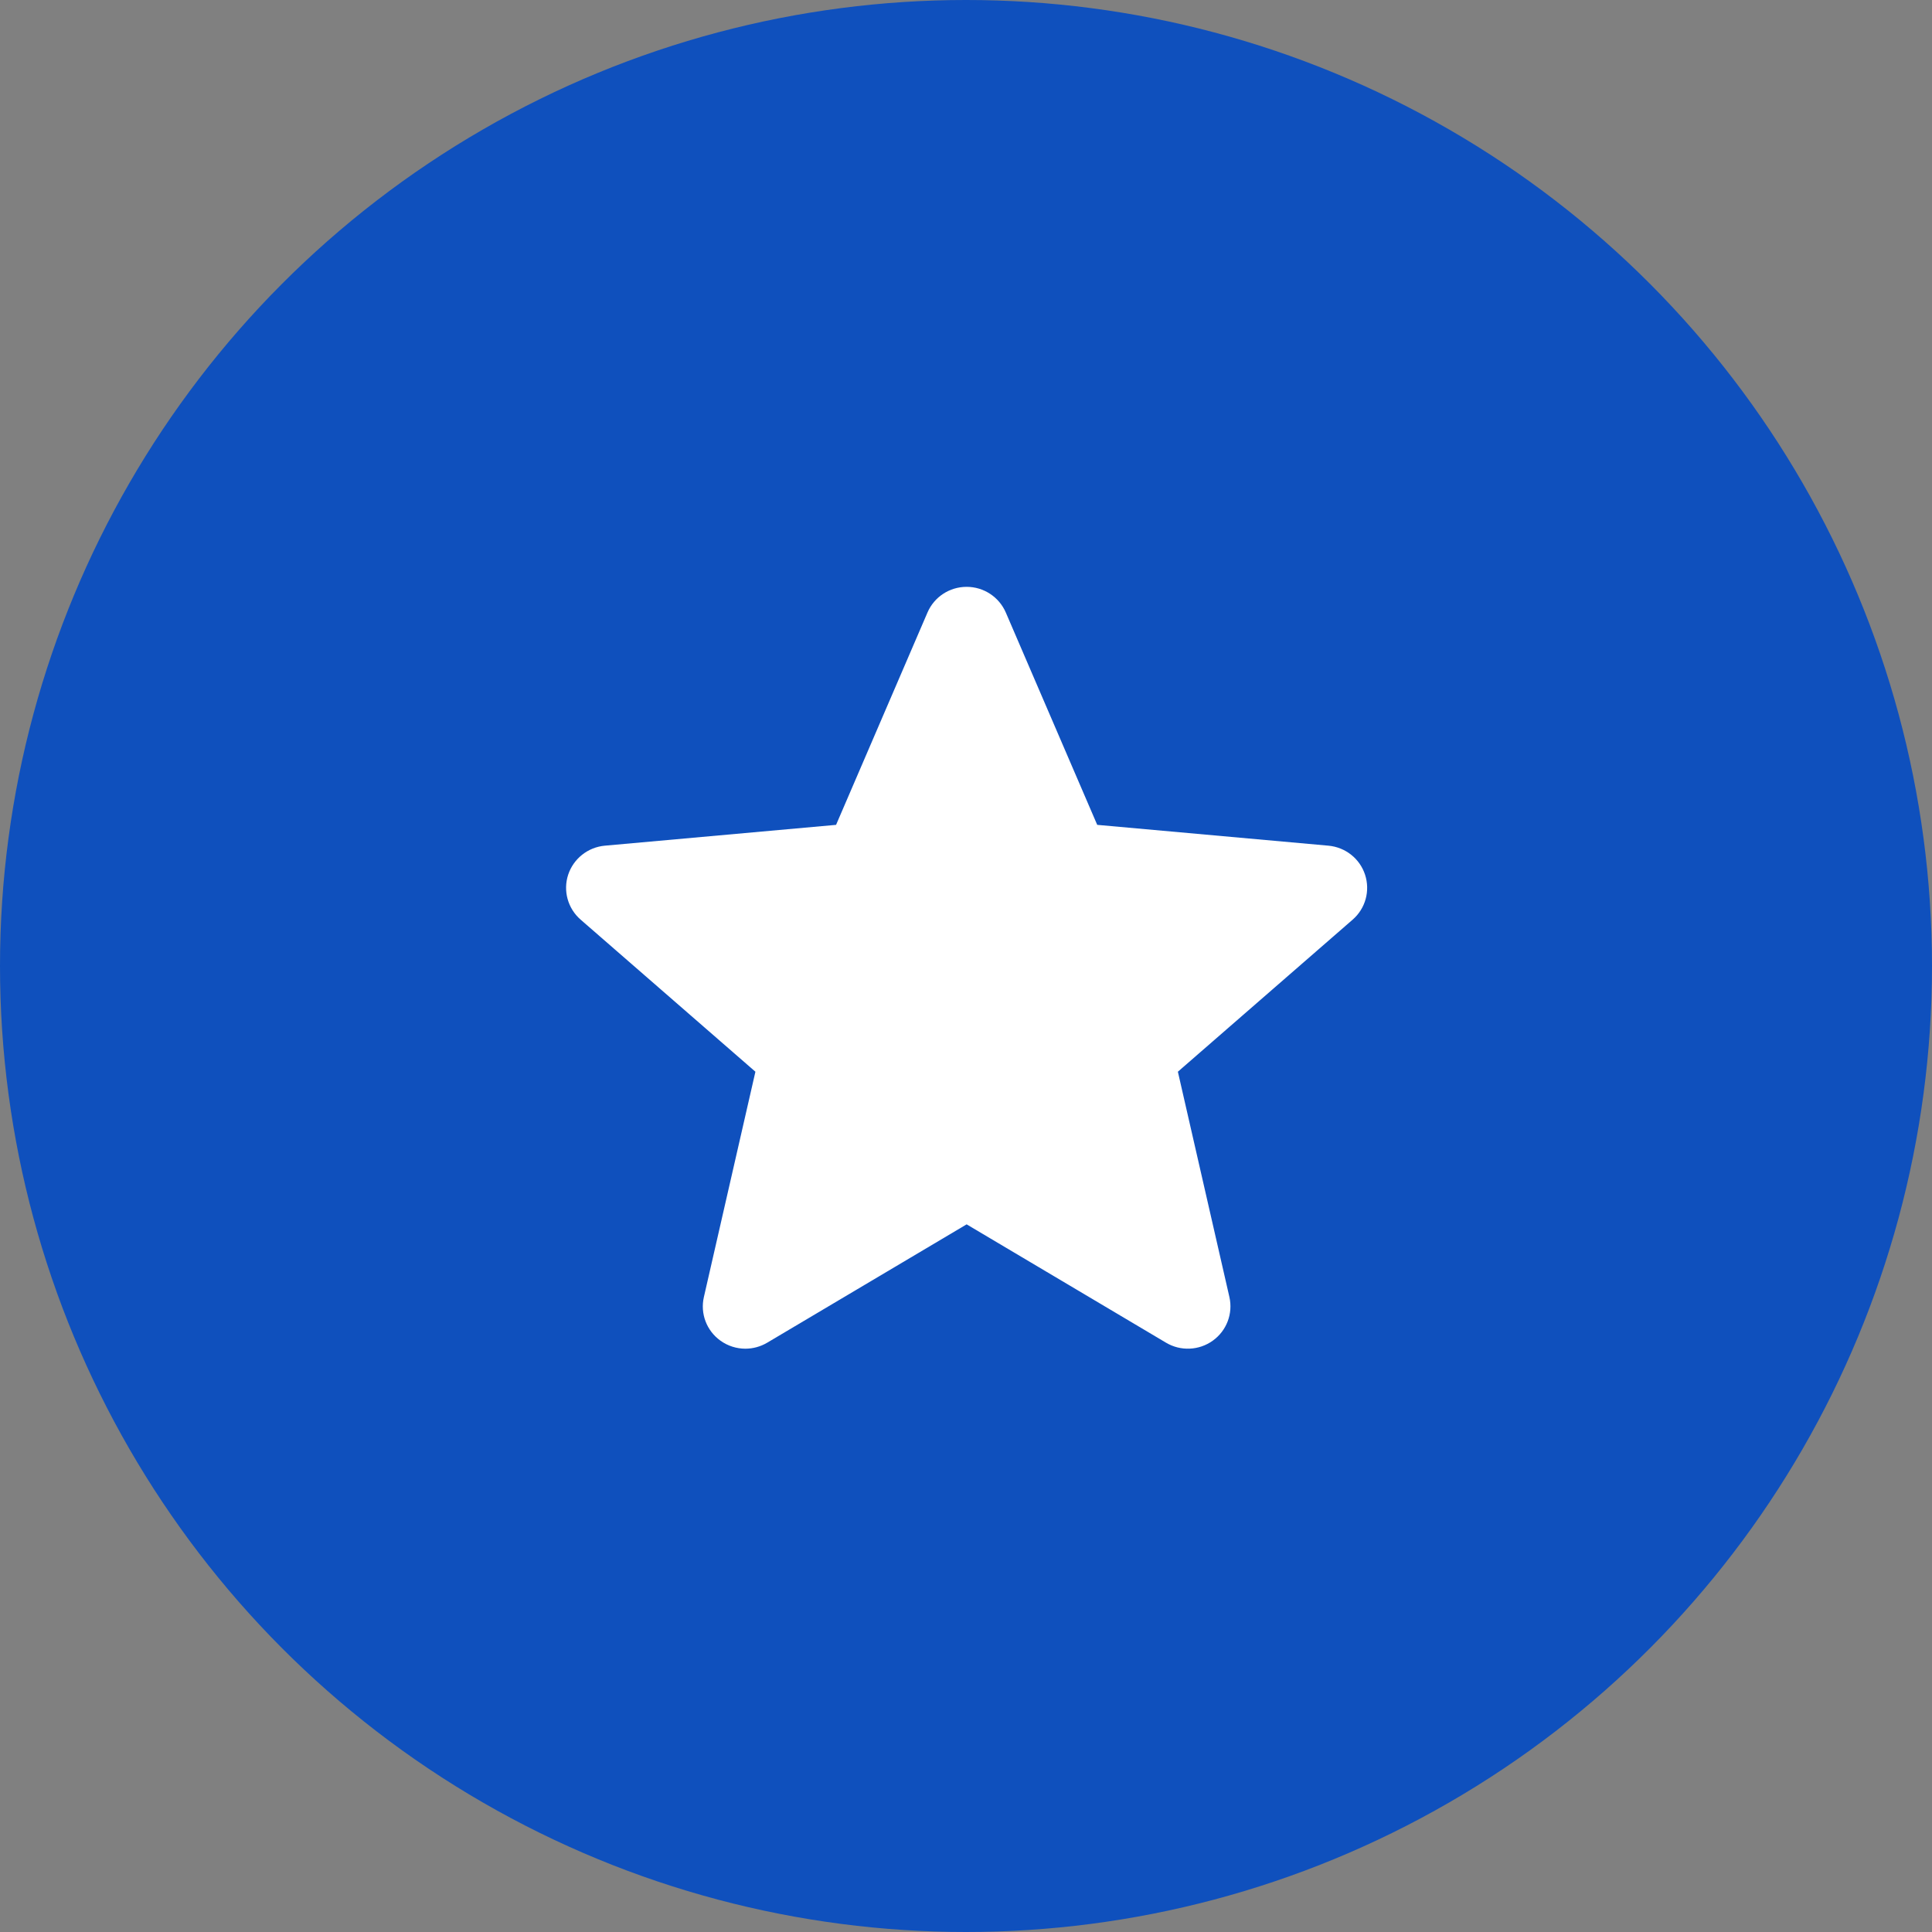
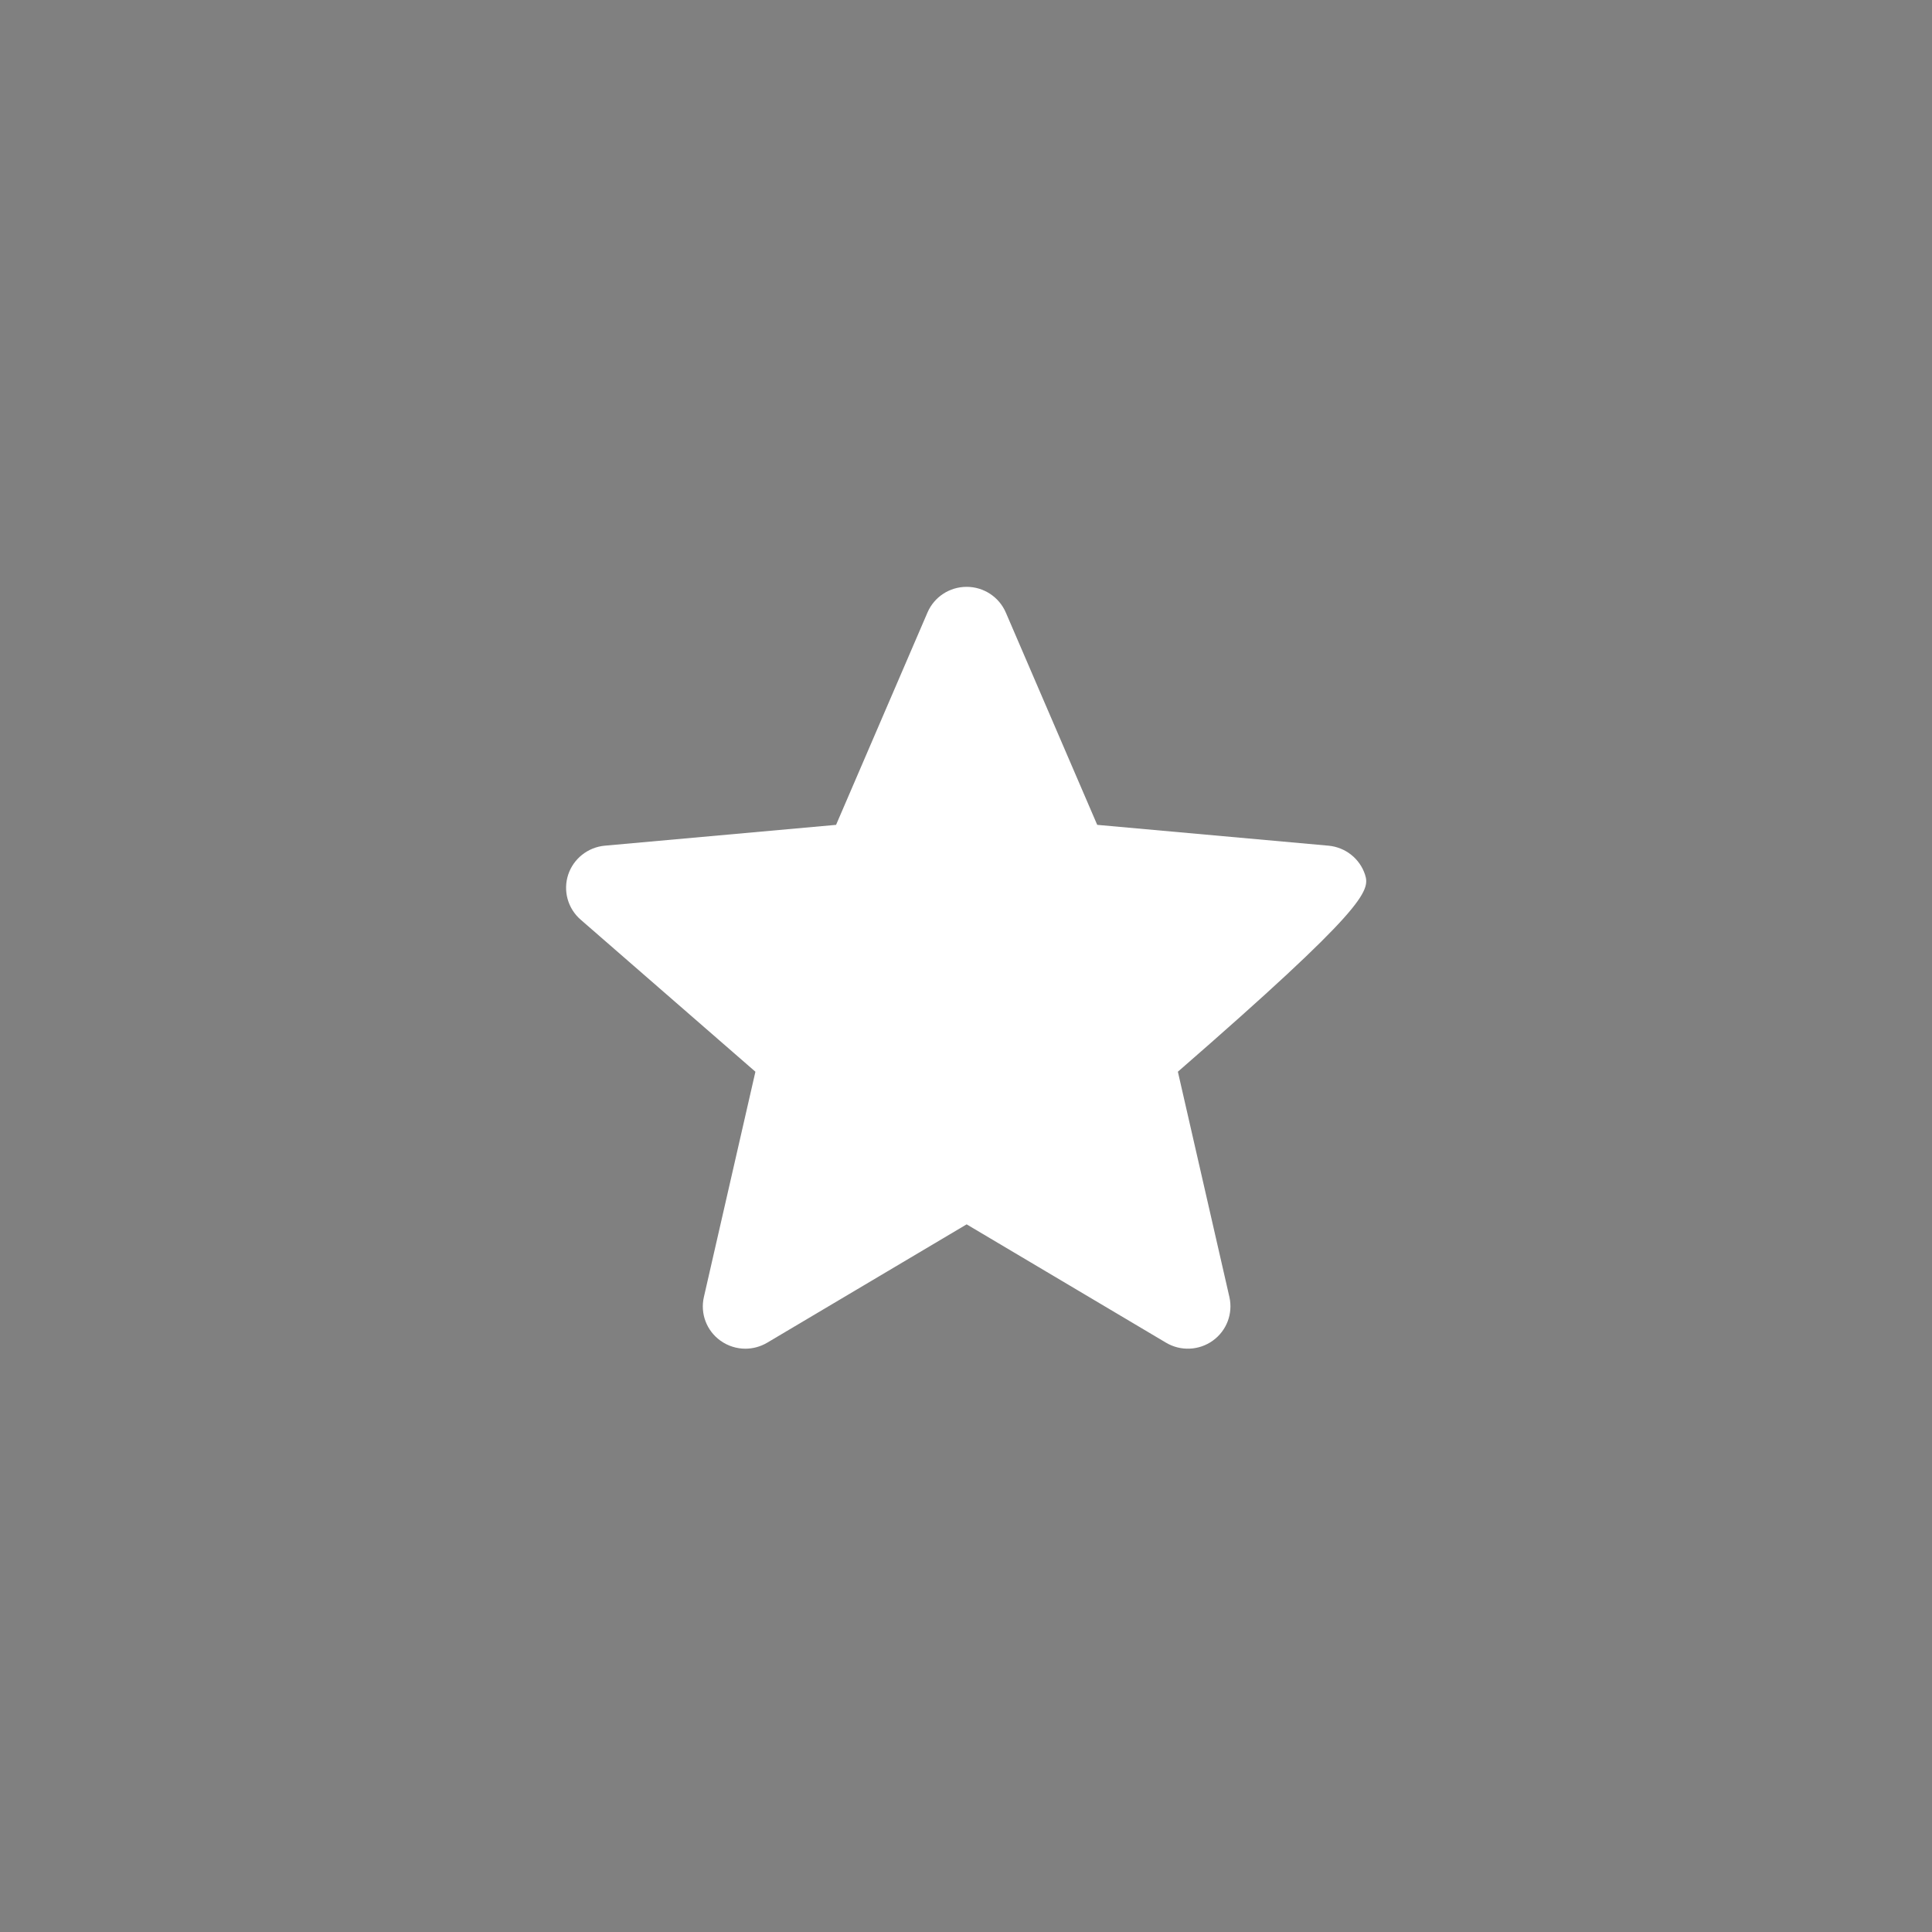
<svg xmlns="http://www.w3.org/2000/svg" width="36" height="36" viewBox="0 0 36 36" fill="none">
  <rect x="0" y="0" width="36" height="36" fill="#808080" stroke="none" />
-   <circle cx="18" cy="18" r="18" fill="#0F50BD" />
-   <path d="M25.436 16.299C25.338 15.999 25.07 15.787 24.754 15.758L20.445 15.37L18.742 11.414C18.616 11.123 18.33 10.935 18.012 10.935C17.693 10.935 17.407 11.123 17.282 11.414L15.579 15.37L11.27 15.758C10.954 15.787 10.686 16 10.587 16.299C10.489 16.599 10.58 16.928 10.819 17.136L14.076 19.97L13.116 24.168C13.045 24.476 13.166 24.796 13.424 24.981C13.563 25.081 13.726 25.131 13.889 25.131C14.03 25.131 14.171 25.093 14.296 25.019L18.012 22.814L21.727 25.019C21.999 25.181 22.342 25.166 22.599 24.981C22.857 24.796 22.978 24.476 22.908 24.168L21.948 19.97L25.205 17.136C25.444 16.928 25.534 16.6 25.436 16.299Z" fill="white" />
+   <path d="M25.436 16.299C25.338 15.999 25.07 15.787 24.754 15.758L20.445 15.37L18.742 11.414C18.616 11.123 18.33 10.935 18.012 10.935C17.693 10.935 17.407 11.123 17.282 11.414L15.579 15.37L11.27 15.758C10.954 15.787 10.686 16 10.587 16.299C10.489 16.599 10.58 16.928 10.819 17.136L14.076 19.97L13.116 24.168C13.045 24.476 13.166 24.796 13.424 24.981C13.563 25.081 13.726 25.131 13.889 25.131C14.03 25.131 14.171 25.093 14.296 25.019L18.012 22.814L21.727 25.019C21.999 25.181 22.342 25.166 22.599 24.981C22.857 24.796 22.978 24.476 22.908 24.168L21.948 19.97C25.444 16.928 25.534 16.6 25.436 16.299Z" fill="white" />
</svg>